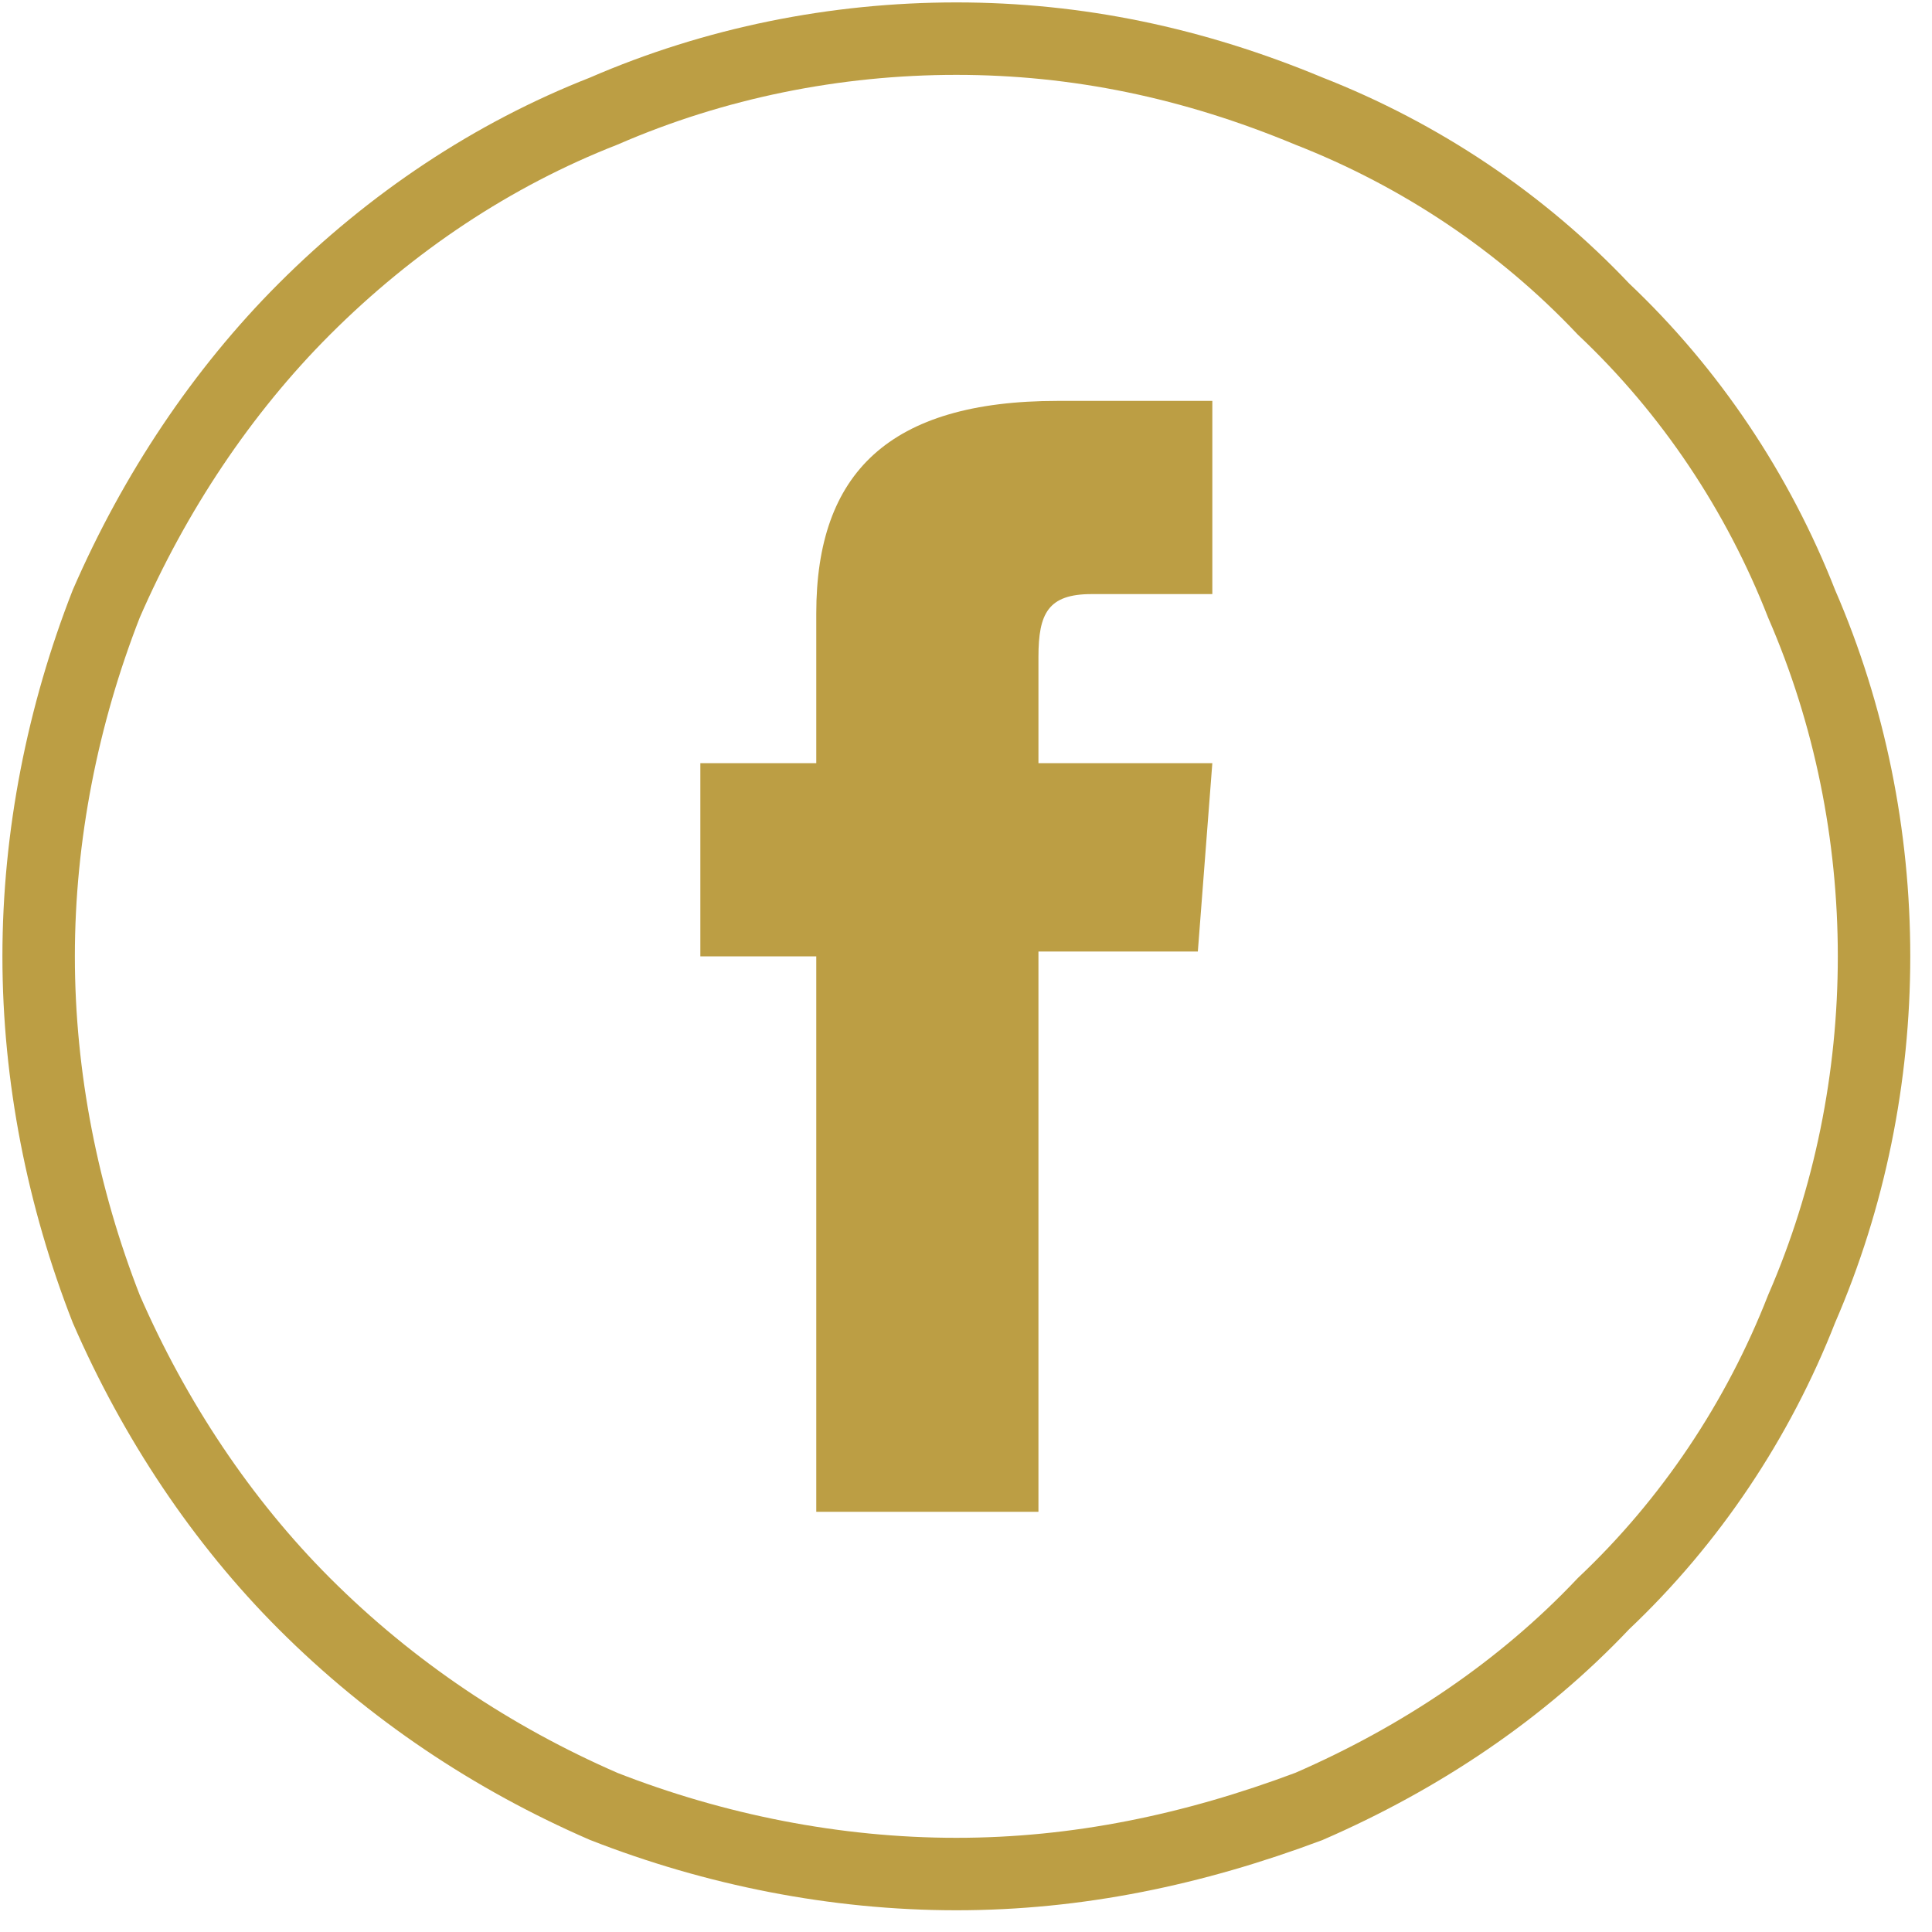
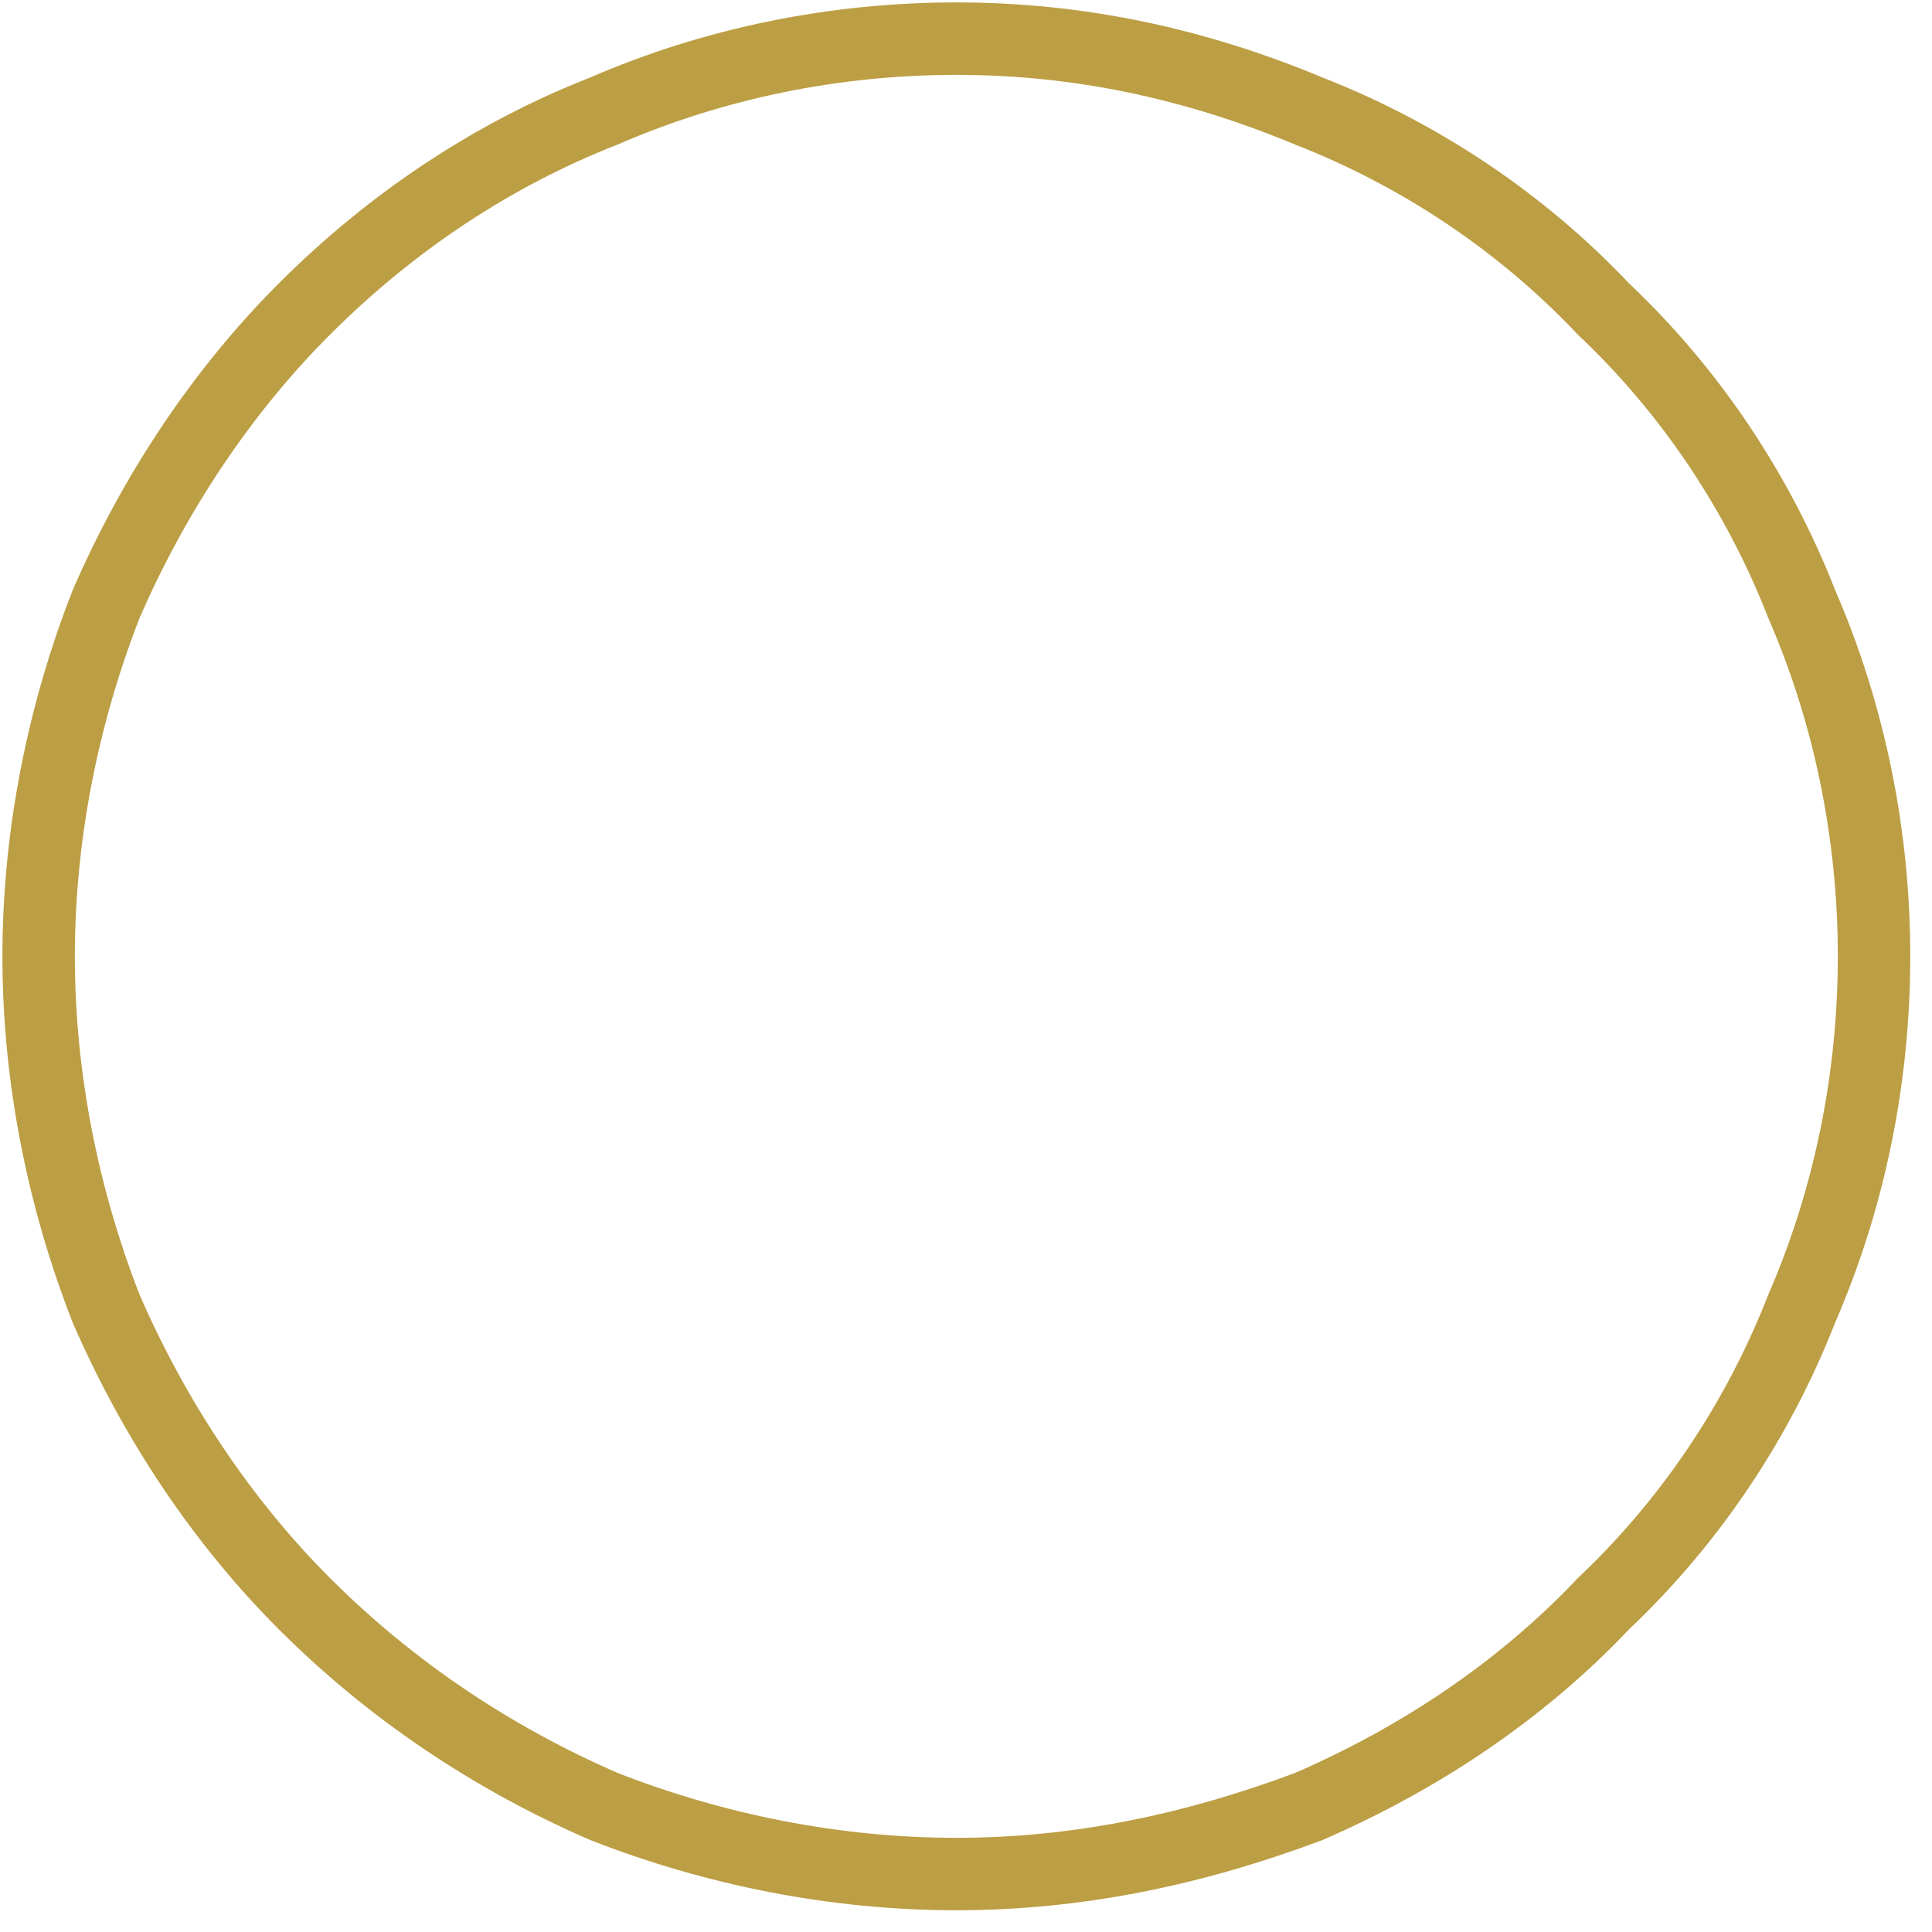
<svg xmlns="http://www.w3.org/2000/svg" version="1.2" viewBox="0 0 40 40" width="40" height="40">
  <title>logo-facebook$-svg</title>
  <style>
		.s0 { fill: none;stroke: #bc9e44;stroke-miterlimit:10;stroke-width: 1.5 } 
		.s1 { fill: #bc9e44 } 
	</style>
  <path id="Layer" fill-rule="evenodd" class="s0" d="m19.8 38.8c-2.5 0-5-0.5-7.3-1.4-2.3-1-4.4-2.4-6.2-4.2-1.7-1.7-3.1-3.8-4.1-6.1-0.9-2.3-1.4-4.8-1.4-7.3 0-2.5 0.5-5 1.4-7.3 1-2.3 2.4-4.4 4.1-6.1 1.8-1.8 3.9-3.2 6.2-4.1 2.3-1 4.8-1.5 7.3-1.5 2.5 0 4.9 0.5 7.3 1.5 2.3 0.9 4.4 2.3 6.1 4.1 1.8 1.7 3.2 3.8 4.1 6.1 1 2.3 1.5 4.8 1.5 7.3 0 2.5-0.5 5-1.5 7.3-0.9 2.3-2.3 4.4-4.1 6.1-1.7 1.8-3.8 3.2-6.1 4.2-2.4 0.9-4.8 1.4-7.3 1.4z" />
-   <path id="Layer" class="s1" d="m16.9 31.3h4.6v-11.6h3.3l0.3-3.9h-3.6v-2.2c0-0.9 0.2-1.3 1.1-1.3h2.5v-4h-3.2c-3.5 0-5 1.5-5 4.4v3.1h-2.4v4h2.4z" />
</svg>